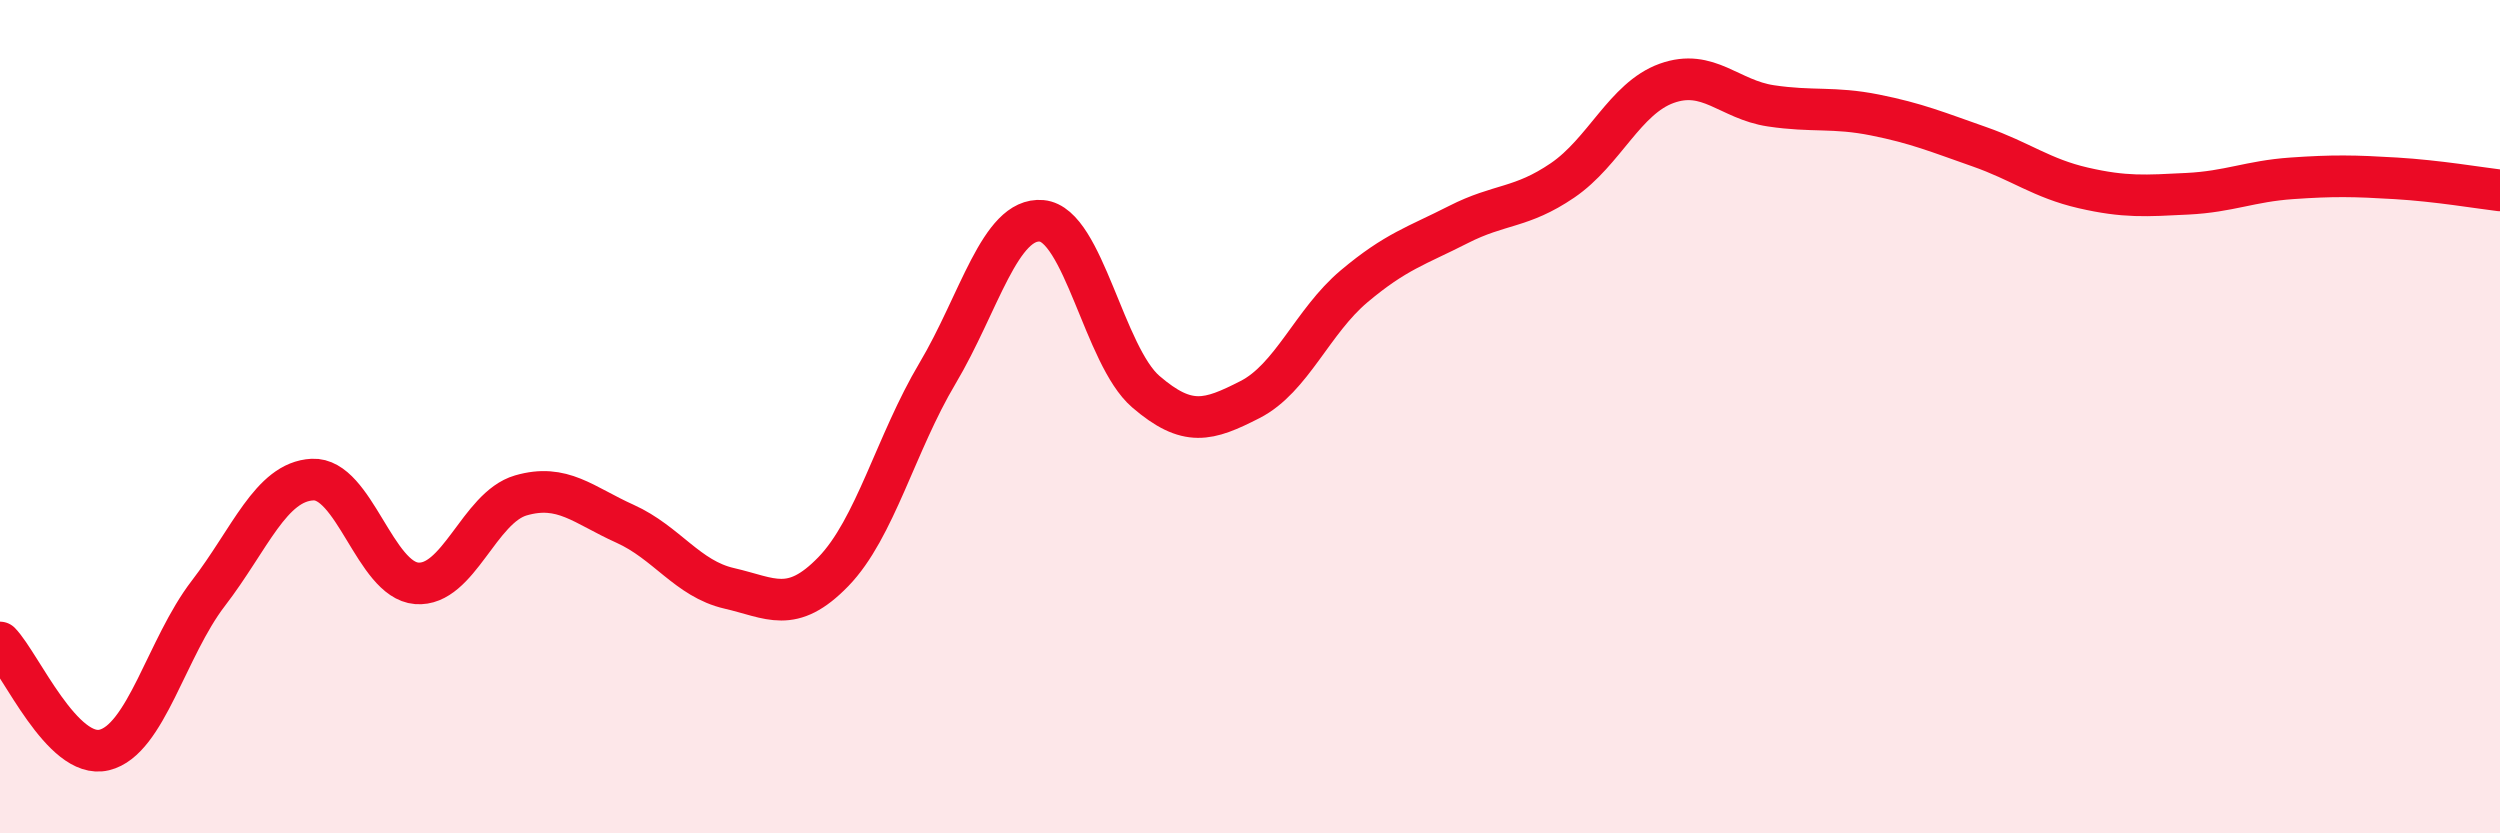
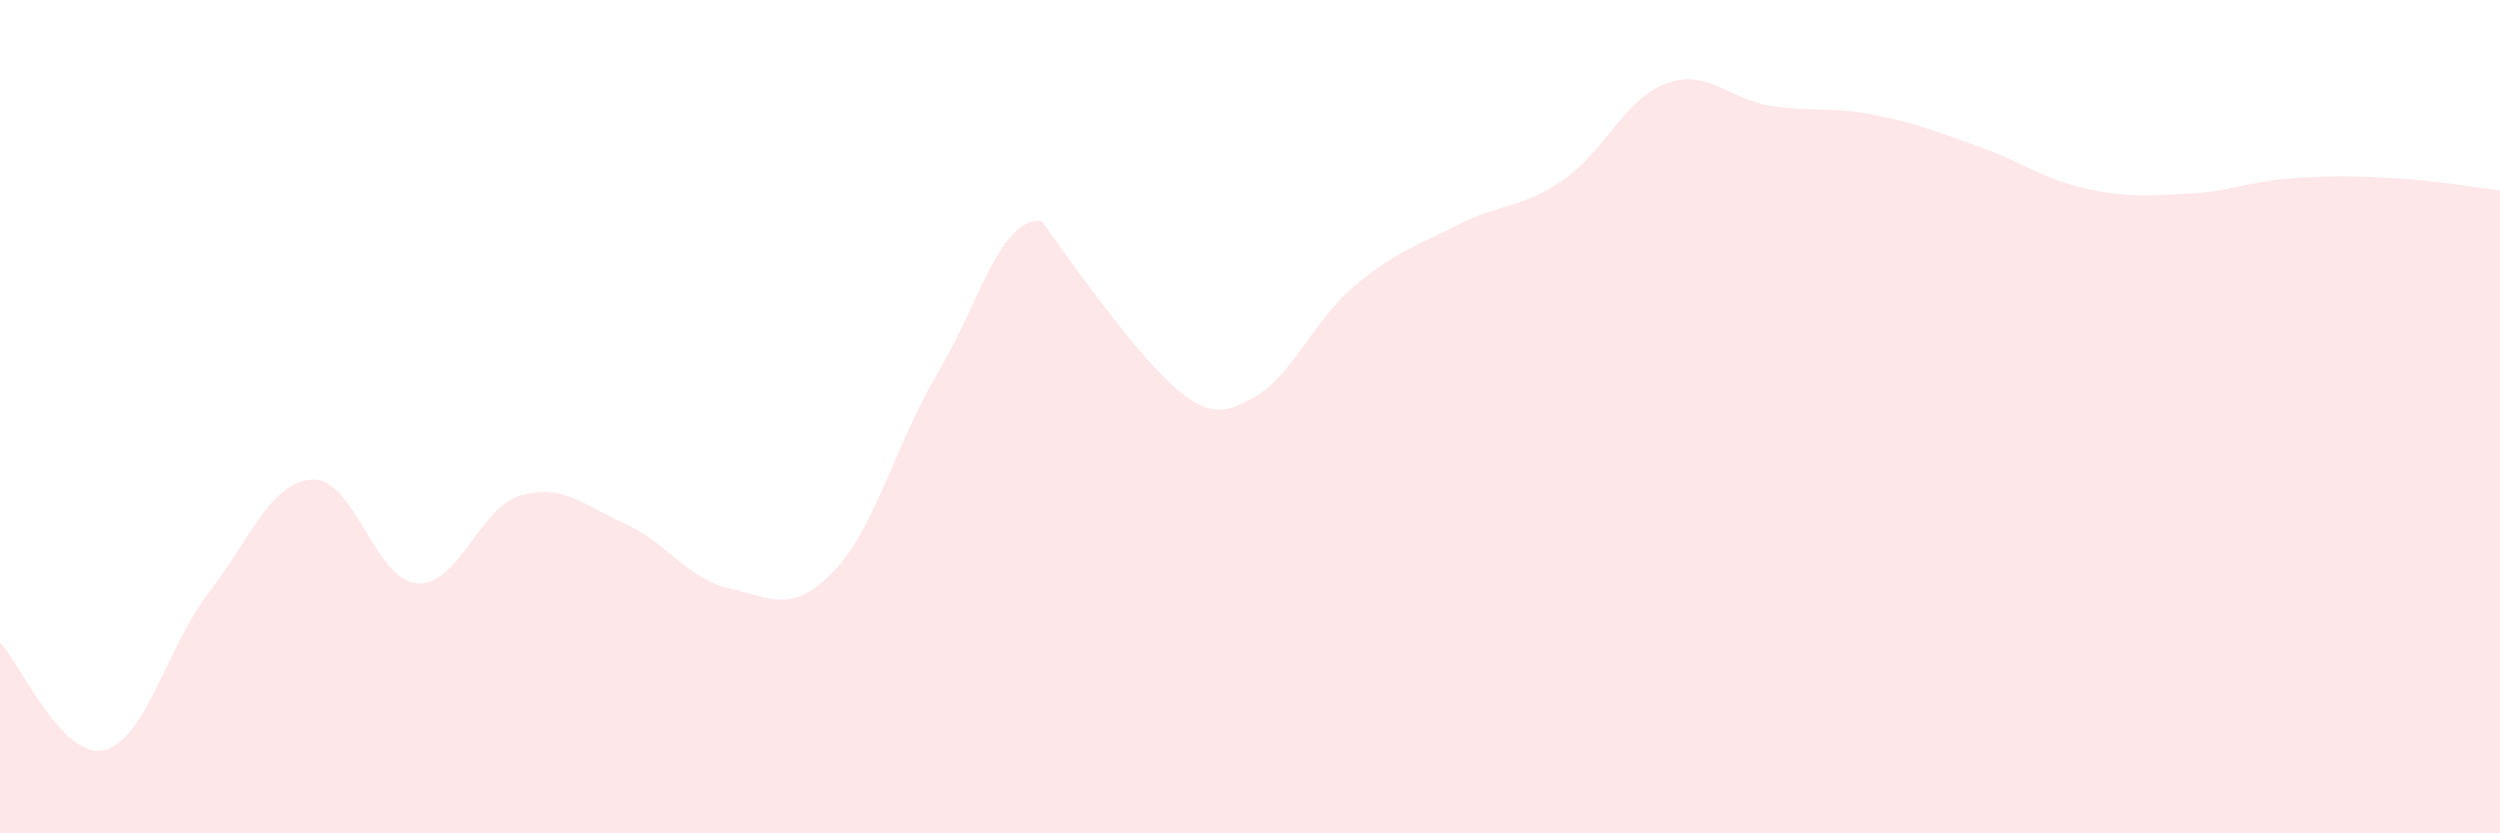
<svg xmlns="http://www.w3.org/2000/svg" width="60" height="20" viewBox="0 0 60 20">
-   <path d="M 0,15.42 C 0.5,15.94 1.5,18.24 2.5,18 C 3.5,17.76 4,15.54 5,14.24 C 6,12.94 6.5,11.56 7.5,11.51 C 8.5,11.46 9,13.92 10,14 C 11,14.08 11.5,12.18 12.5,11.89 C 13.5,11.6 14,12.12 15,12.57 C 16,13.02 16.5,13.89 17.5,14.12 C 18.5,14.35 19,14.75 20,13.72 C 21,12.69 21.5,10.64 22.5,8.96 C 23.5,7.28 24,5.21 25,5.3 C 26,5.39 26.5,8.54 27.5,9.4 C 28.5,10.26 29,10.1 30,9.59 C 31,9.08 31.5,7.71 32.5,6.87 C 33.5,6.03 34,5.9 35,5.39 C 36,4.88 36.5,5.01 37.5,4.33 C 38.5,3.65 39,2.36 40,2 C 41,1.64 41.5,2.39 42.5,2.54 C 43.5,2.69 44,2.56 45,2.76 C 46,2.96 46.5,3.17 47.5,3.52 C 48.5,3.87 49,4.28 50,4.51 C 51,4.74 51.5,4.7 52.5,4.65 C 53.5,4.6 54,4.35 55,4.28 C 56,4.21 56.5,4.22 57.5,4.28 C 58.5,4.34 59.5,4.51 60,4.57L60 20L0 20Z" fill="#EB0A25" opacity="0.1" stroke-linecap="round" stroke-linejoin="round" />
-   <path d="M 0,15.42 C 0.5,15.94 1.5,18.24 2.5,18 C 3.5,17.76 4,15.54 5,14.24 C 6,12.94 6.5,11.56 7.5,11.51 C 8.5,11.46 9,13.92 10,14 C 11,14.08 11.5,12.18 12.5,11.89 C 13.5,11.6 14,12.12 15,12.57 C 16,13.02 16.5,13.89 17.5,14.12 C 18.5,14.35 19,14.75 20,13.72 C 21,12.69 21.5,10.64 22.5,8.96 C 23.5,7.28 24,5.21 25,5.3 C 26,5.39 26.5,8.54 27.5,9.4 C 28.5,10.26 29,10.1 30,9.59 C 31,9.08 31.5,7.71 32.5,6.87 C 33.5,6.03 34,5.9 35,5.39 C 36,4.88 36.5,5.01 37.5,4.33 C 38.5,3.65 39,2.36 40,2 C 41,1.64 41.5,2.39 42.5,2.54 C 43.5,2.69 44,2.56 45,2.76 C 46,2.96 46.5,3.17 47.5,3.52 C 48.5,3.87 49,4.28 50,4.51 C 51,4.74 51.5,4.7 52.5,4.65 C 53.5,4.6 54,4.35 55,4.28 C 56,4.21 56.5,4.22 57.5,4.28 C 58.5,4.34 59.5,4.51 60,4.57" stroke="#EB0A25" stroke-width="1" fill="none" stroke-linecap="round" stroke-linejoin="round" />
+   <path d="M 0,15.42 C 0.5,15.94 1.5,18.24 2.5,18 C 3.5,17.76 4,15.54 5,14.24 C 6,12.94 6.5,11.56 7.5,11.51 C 8.5,11.46 9,13.92 10,14 C 11,14.08 11.5,12.18 12.5,11.89 C 13.5,11.6 14,12.12 15,12.57 C 16,13.02 16.5,13.89 17.5,14.12 C 18.5,14.35 19,14.75 20,13.72 C 21,12.69 21.5,10.64 22.5,8.96 C 23.5,7.28 24,5.21 25,5.3 C 28.5,10.26 29,10.1 30,9.59 C 31,9.08 31.5,7.71 32.5,6.87 C 33.5,6.03 34,5.9 35,5.39 C 36,4.88 36.5,5.01 37.5,4.33 C 38.5,3.65 39,2.36 40,2 C 41,1.64 41.5,2.39 42.5,2.54 C 43.5,2.69 44,2.56 45,2.76 C 46,2.96 46.5,3.17 47.5,3.52 C 48.5,3.87 49,4.28 50,4.51 C 51,4.74 51.5,4.7 52.5,4.65 C 53.5,4.6 54,4.35 55,4.28 C 56,4.21 56.5,4.22 57.5,4.28 C 58.5,4.34 59.5,4.51 60,4.57L60 20L0 20Z" fill="#EB0A25" opacity="0.1" stroke-linecap="round" stroke-linejoin="round" />
</svg>